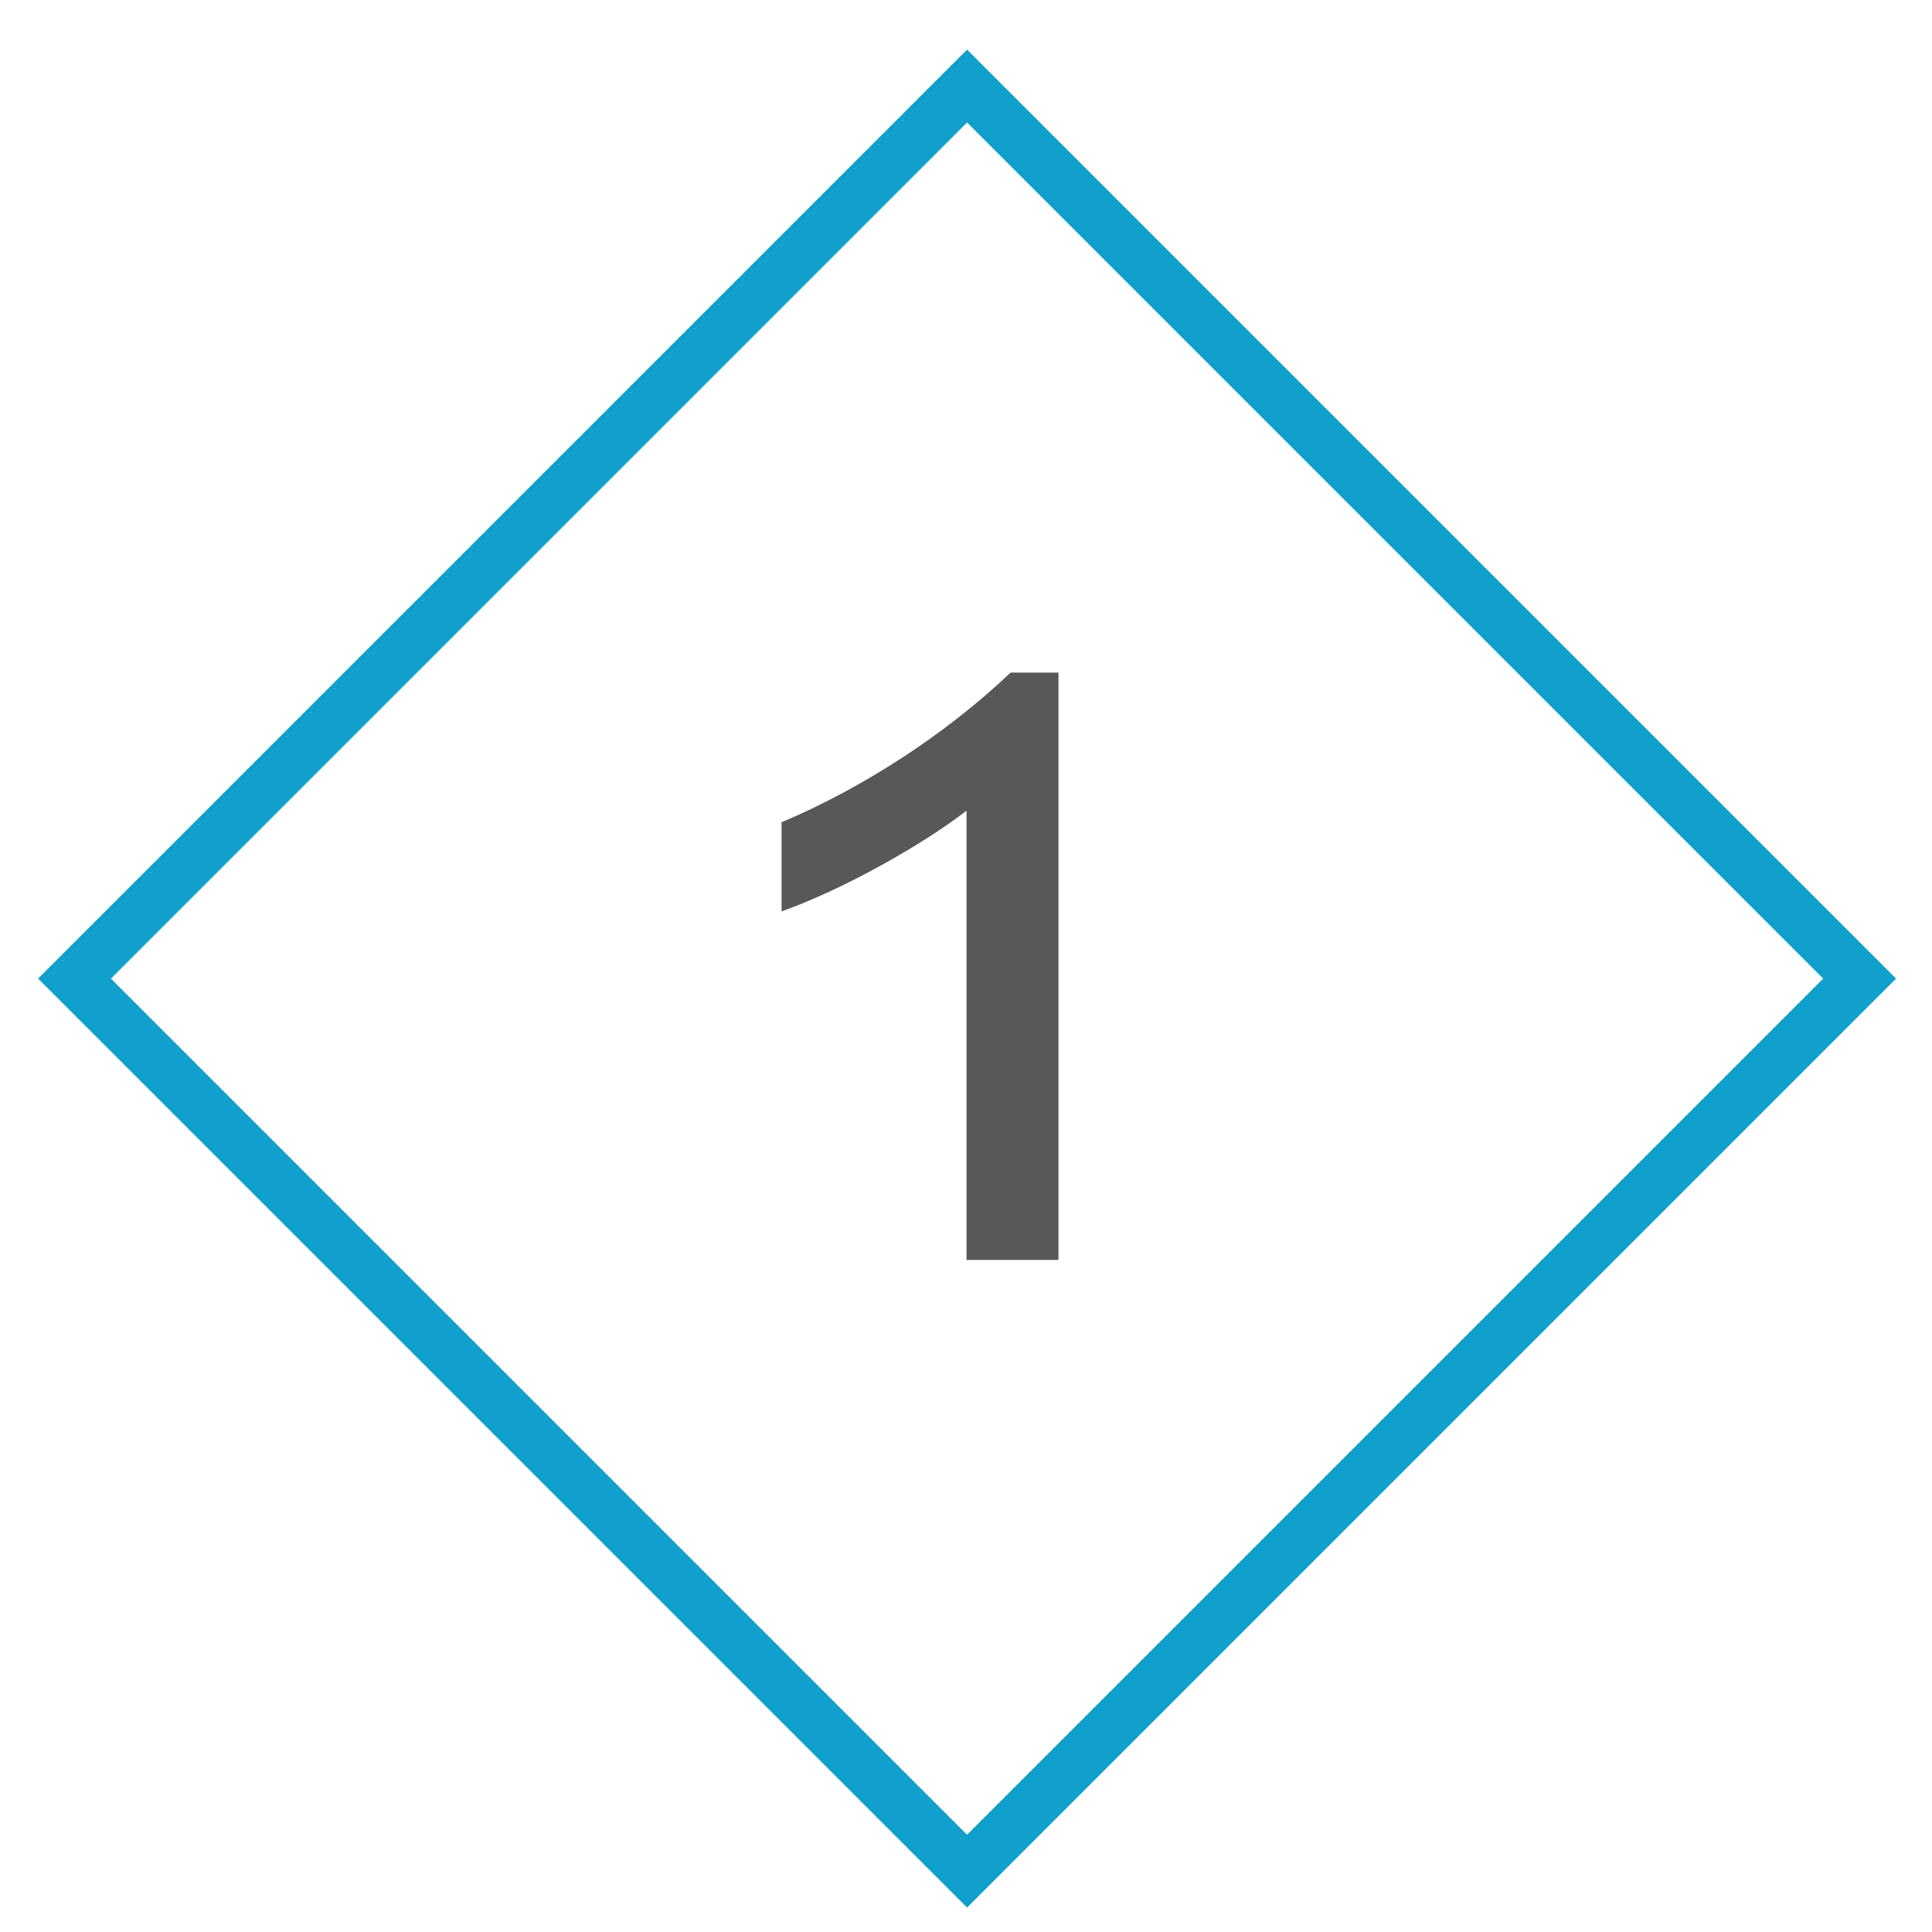
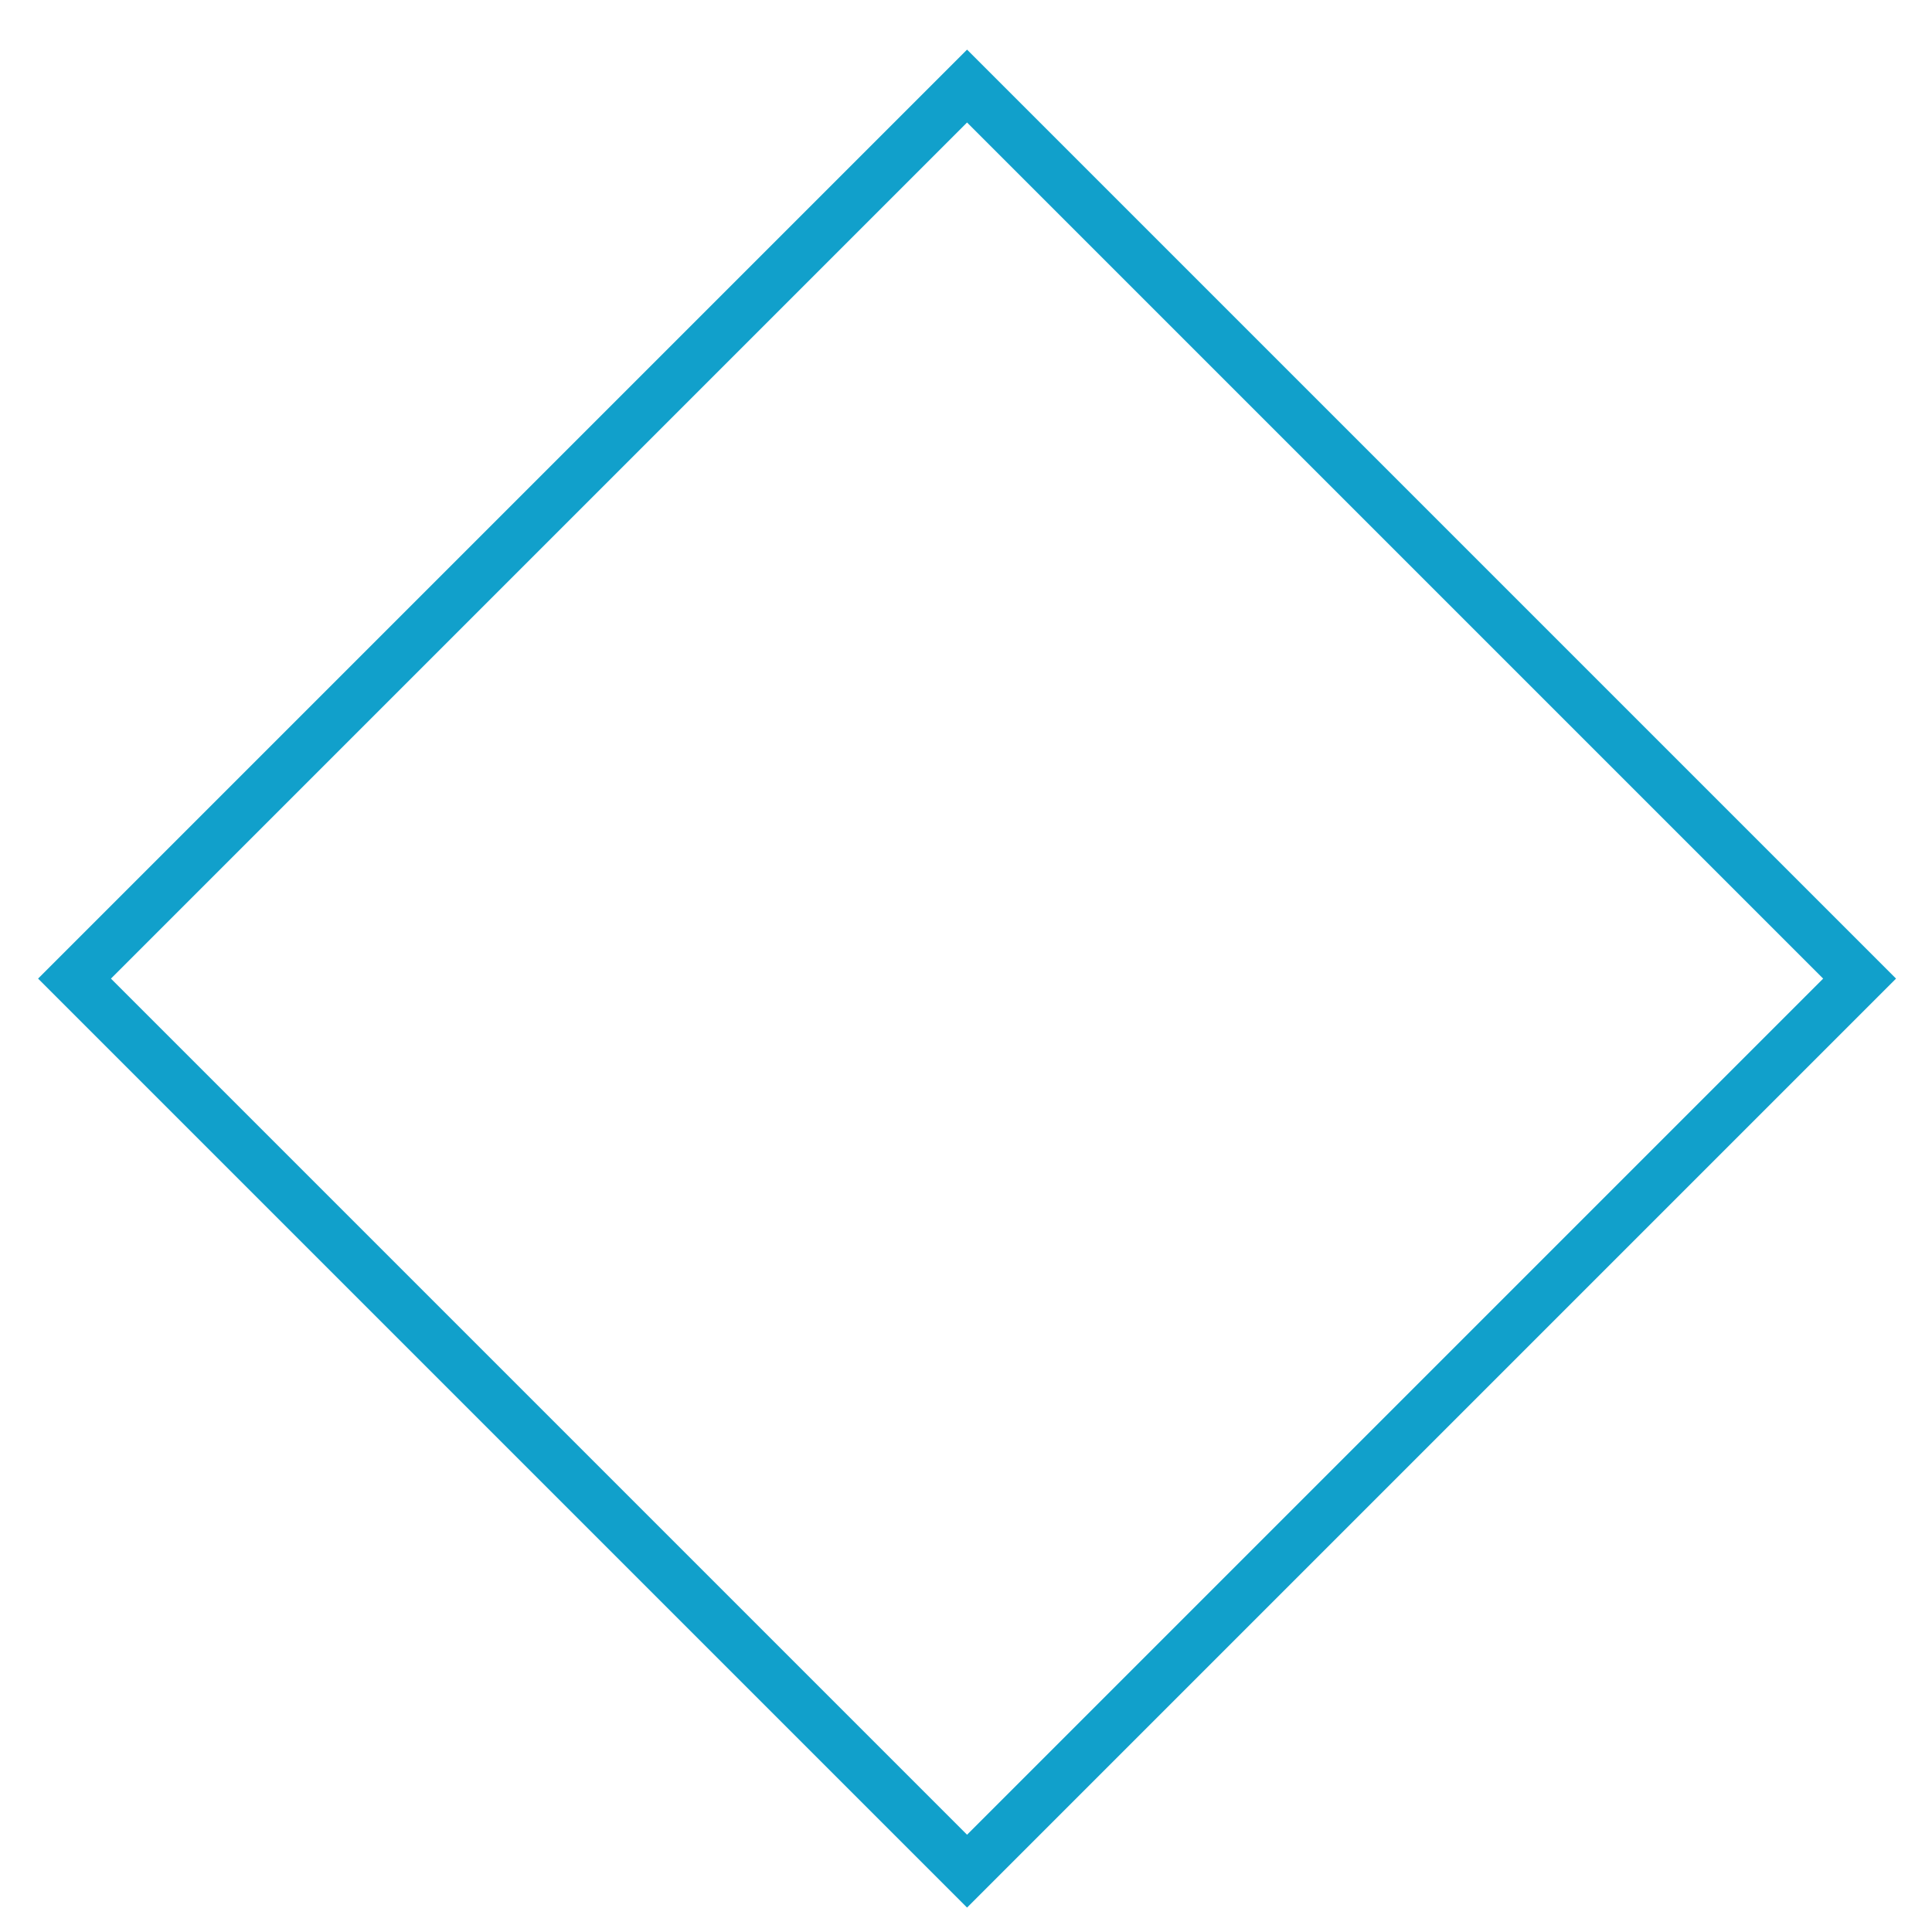
<svg xmlns="http://www.w3.org/2000/svg" id="Ebene_1" viewBox="0 0 75 75">
  <defs>
    <style>.cls-1{fill:none;stroke:#11a0cb;stroke-miterlimit:10;stroke-width:2px;}.cls-2{fill:#585857;}</style>
  </defs>
  <rect class="cls-1" x="13.04" y="13.48" width="49" height="49" transform="translate(37.23 91.39) rotate(-135)" />
-   <path class="cls-2" d="M41.09,48.91h-3.57v-17.44c-1.71,1.33-4.83,3.08-7.18,3.91v-3.46c3.15-1.33,6.38-3.42,8.89-5.81h1.86v22.8Z" />
</svg>